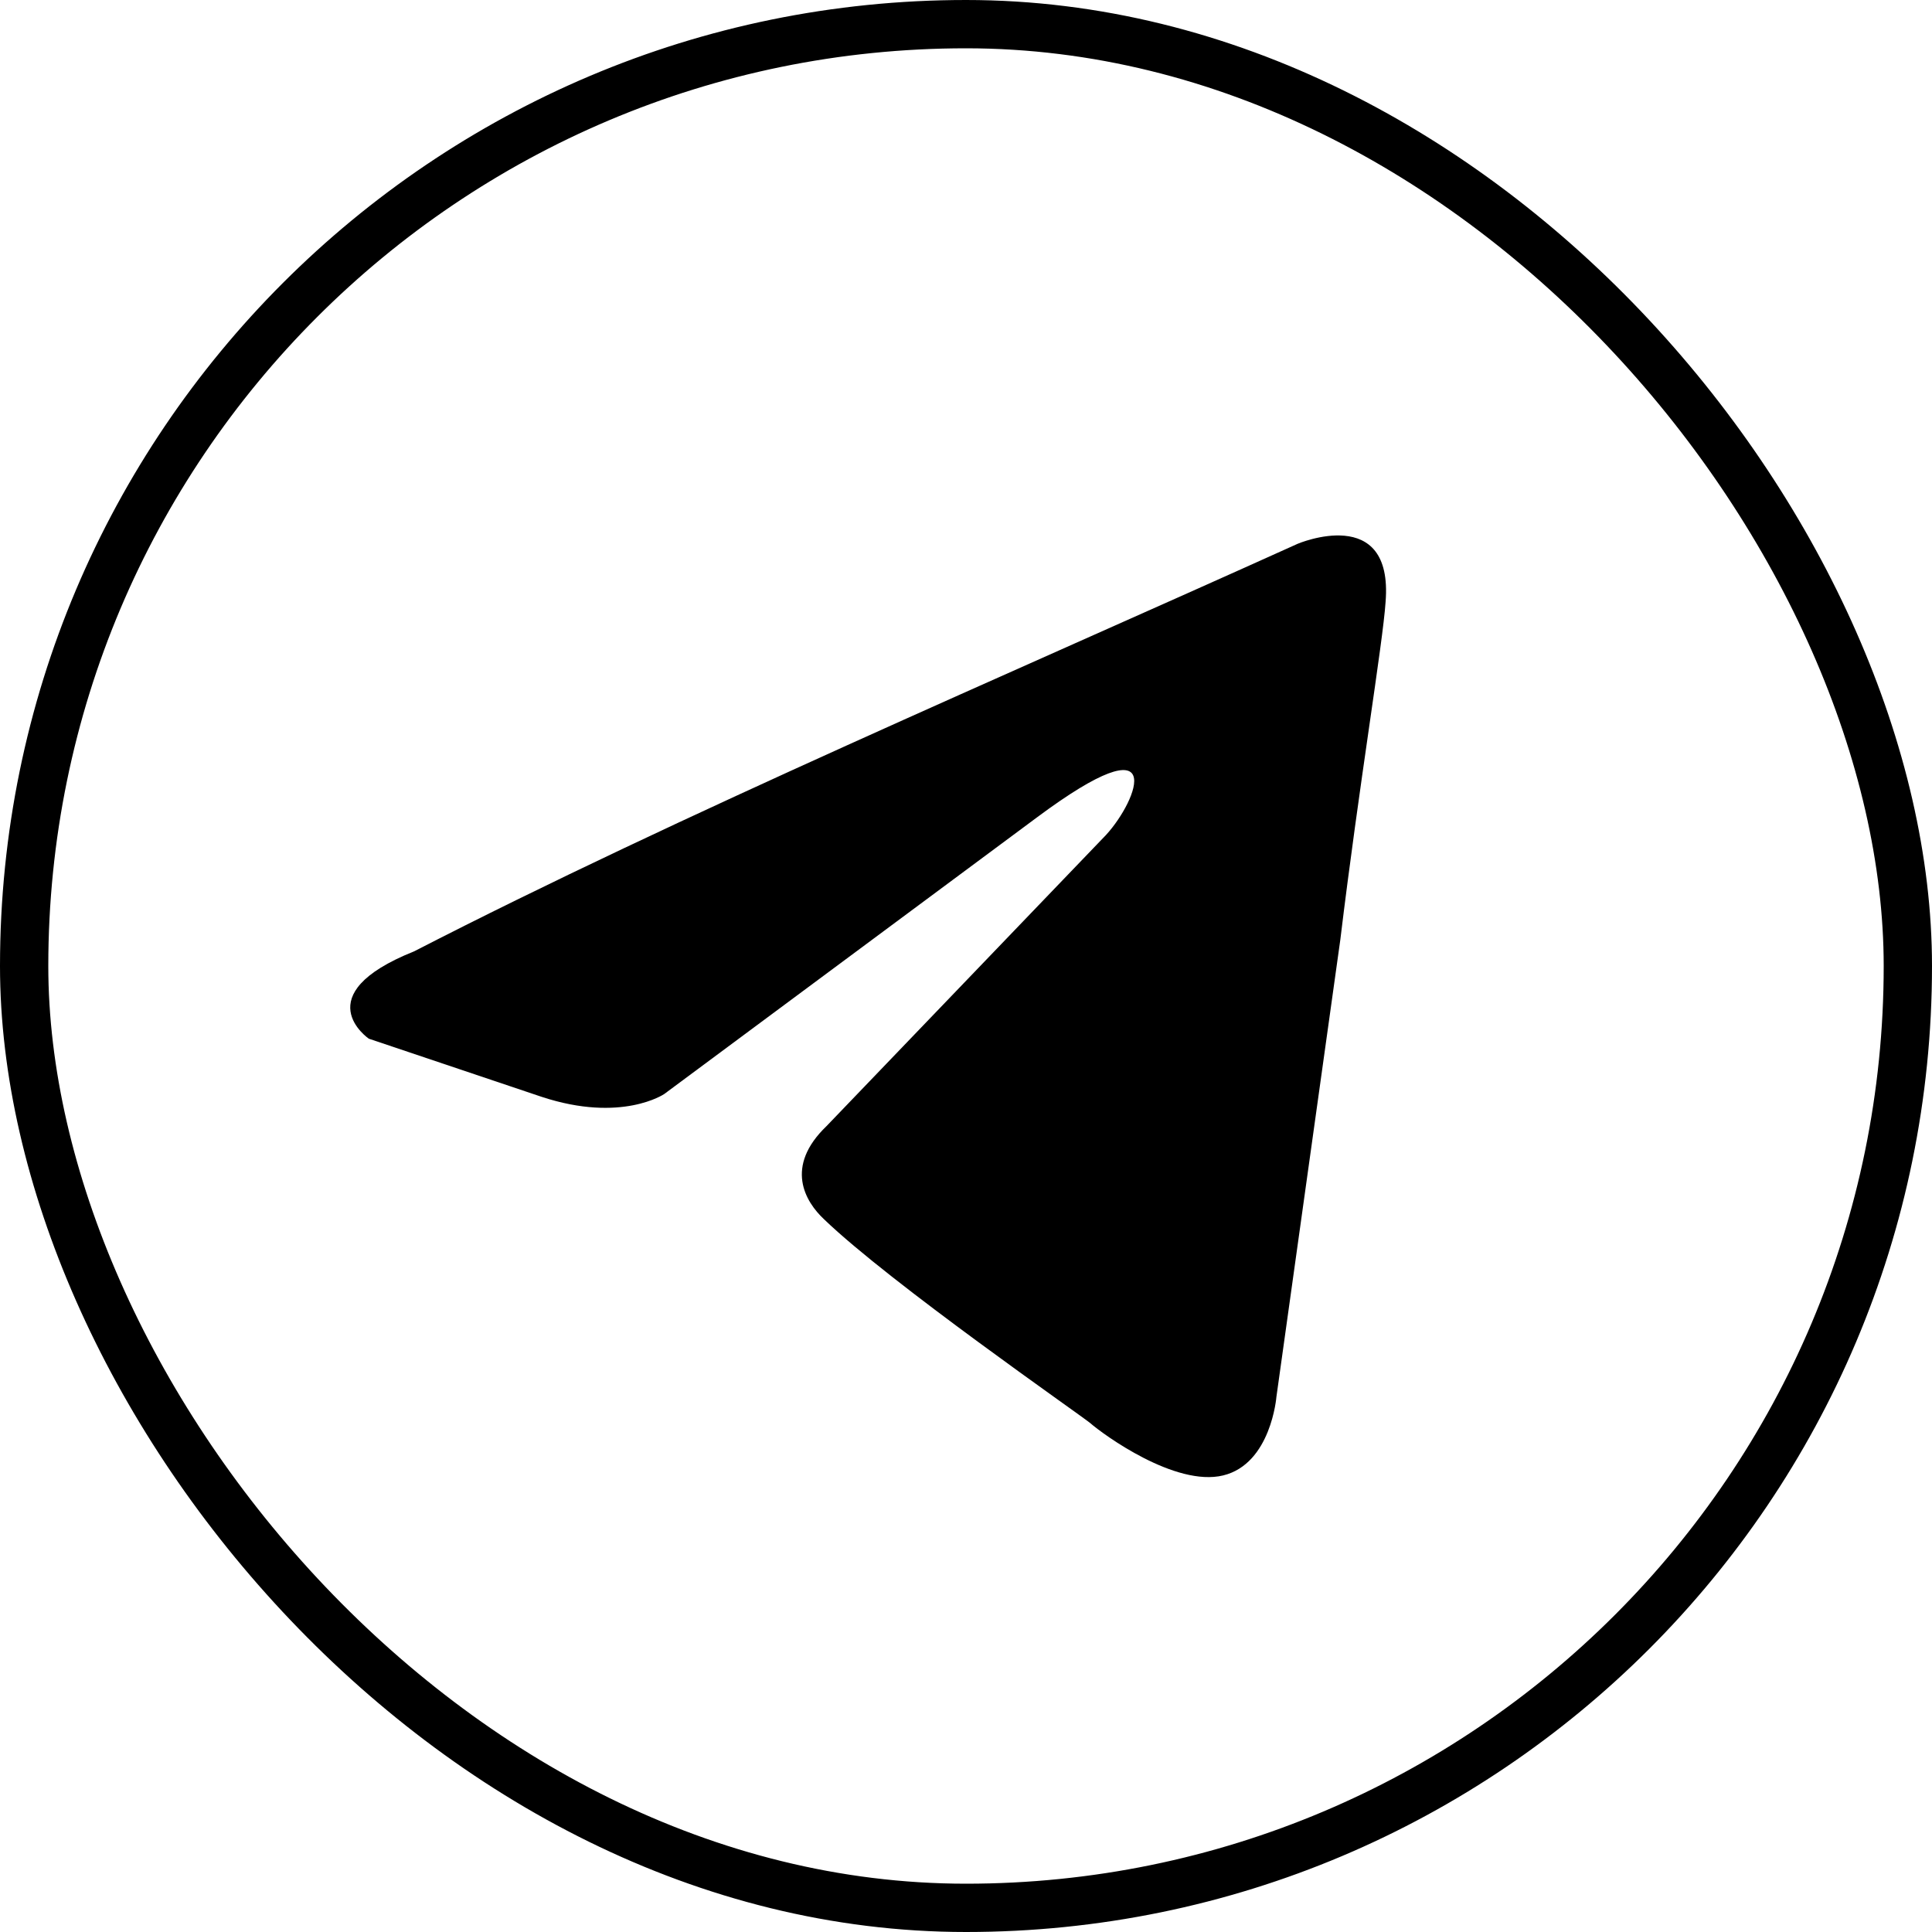
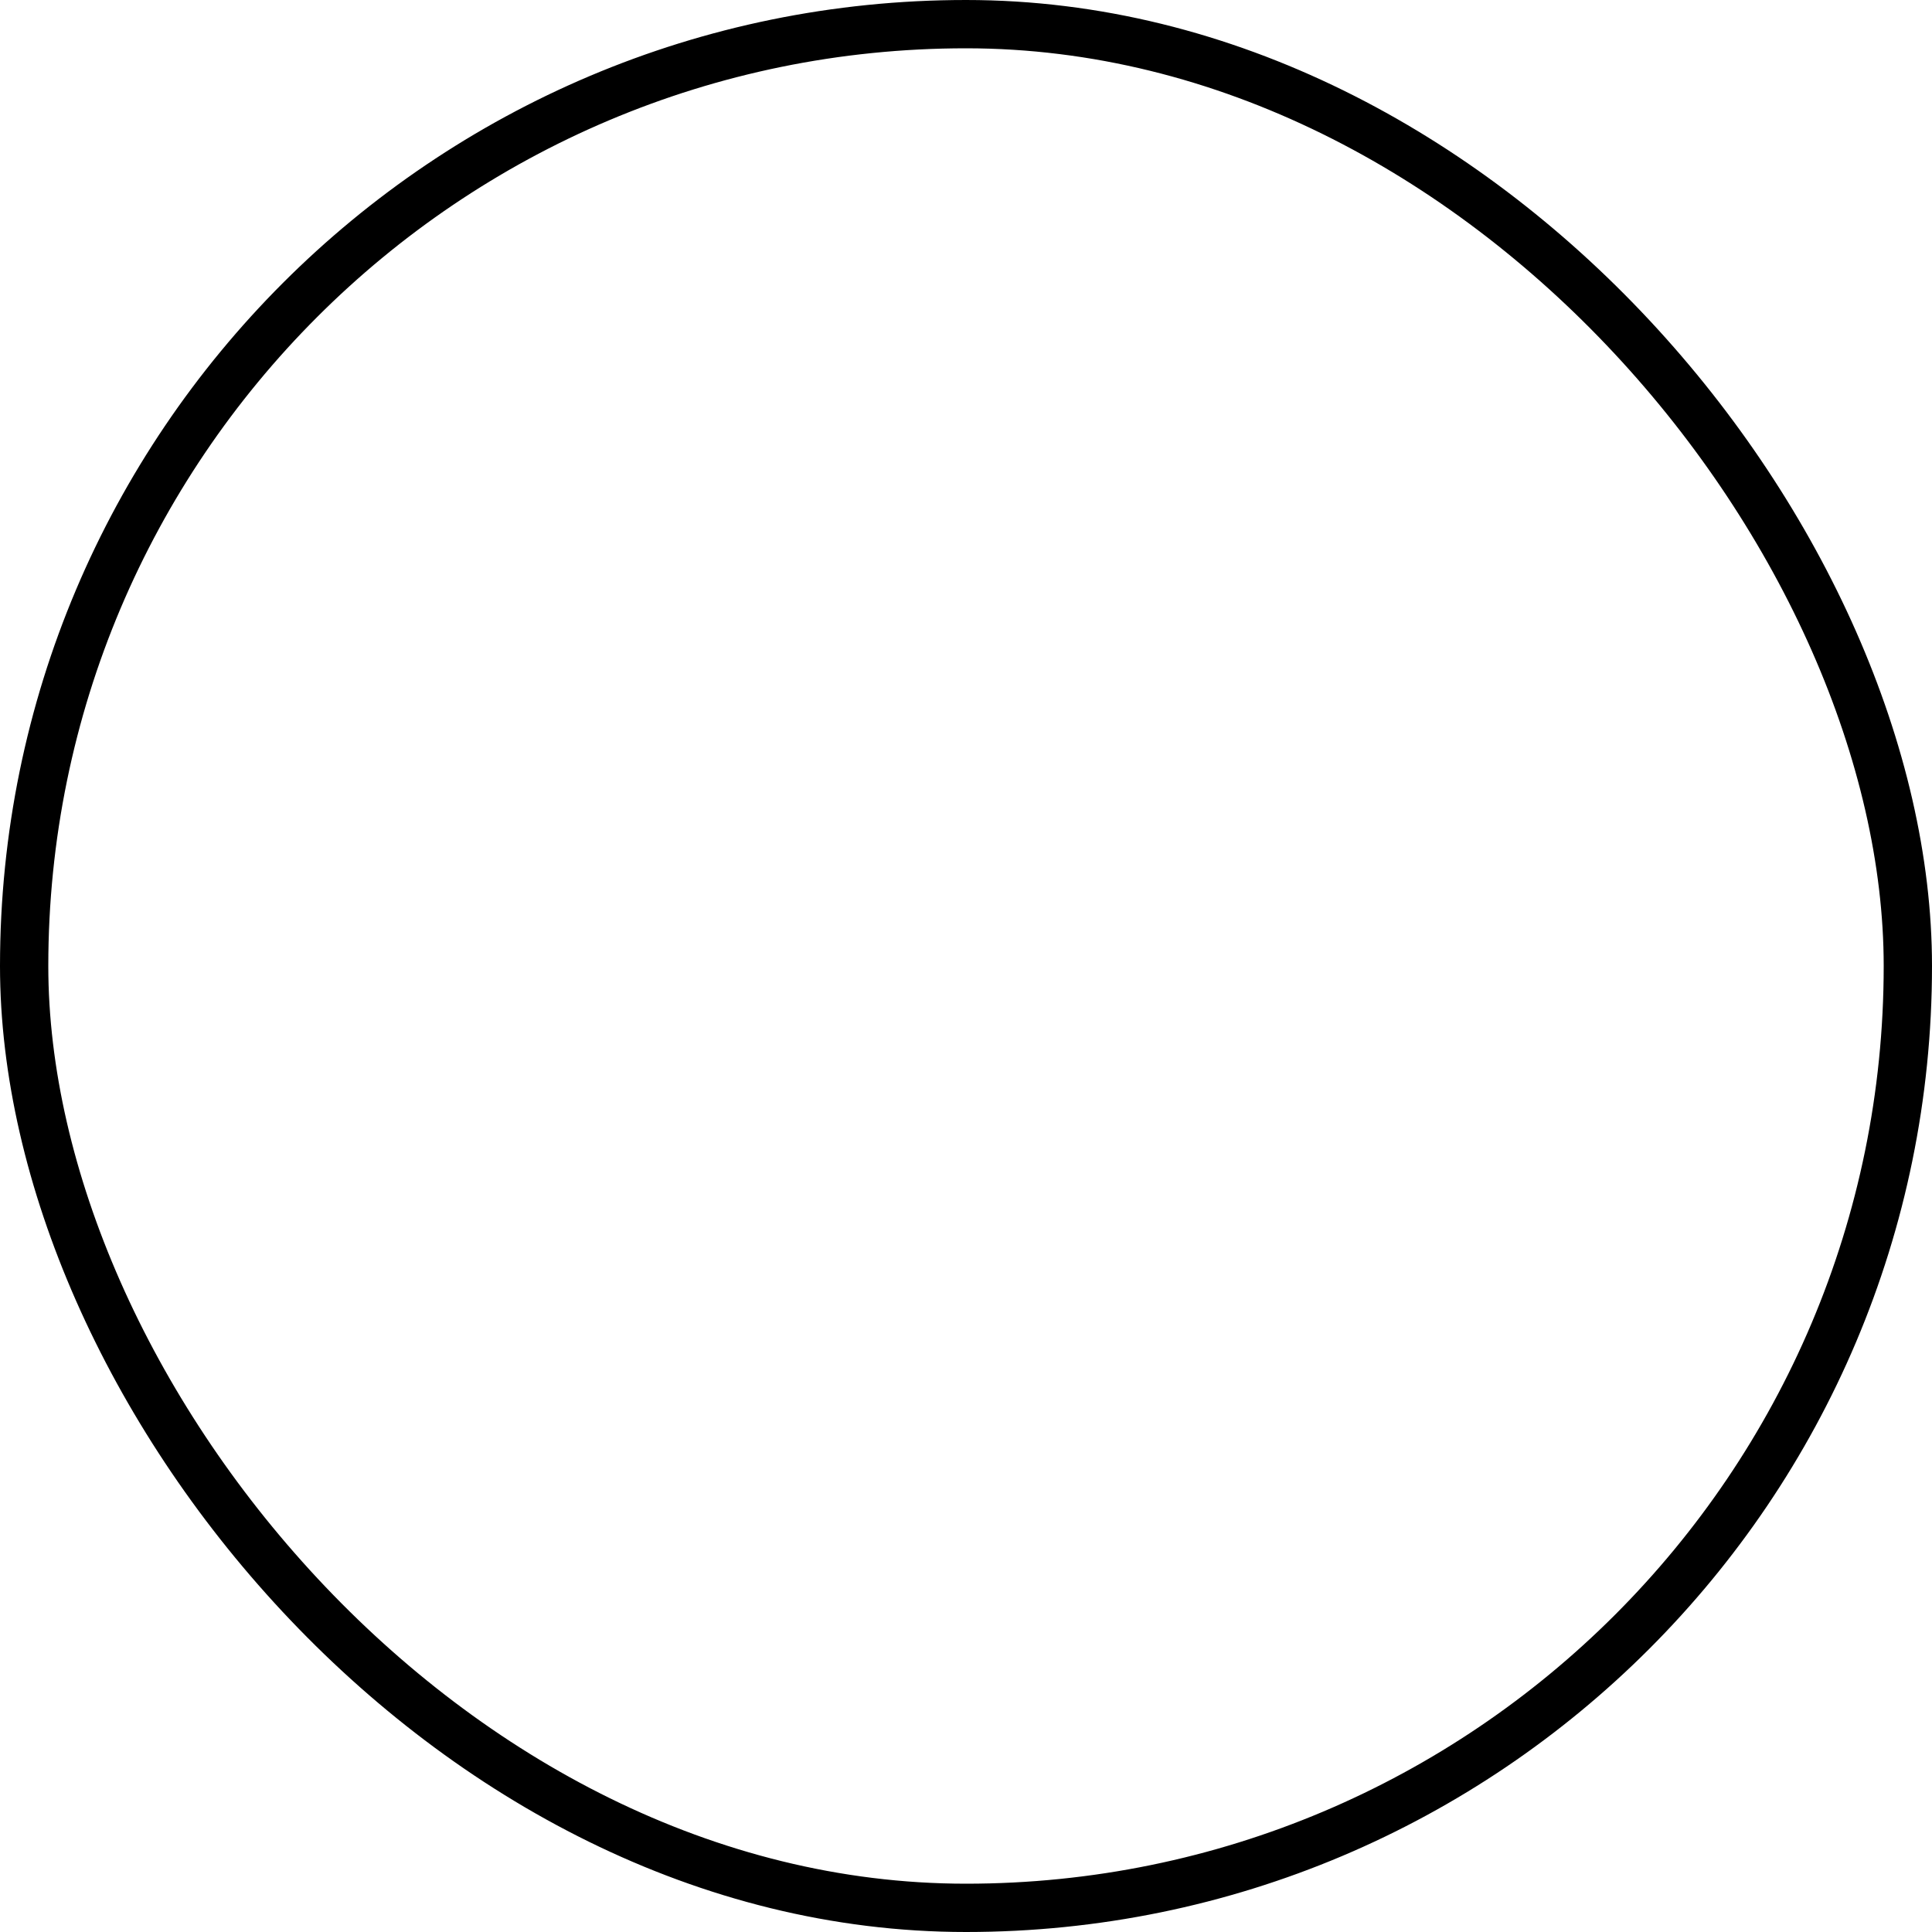
<svg xmlns="http://www.w3.org/2000/svg" width="40" height="40" viewBox="0 0 40 40" fill="none">
  <rect x="0.5" y="0.5" width="39" height="39" rx="19.5" stroke="black" />
-   <path d="M26.868 11.258C26.868 11.258 28.852 10.414 28.687 12.463C28.632 13.307 28.136 16.261 27.75 19.455L26.427 28.919C26.427 28.919 26.317 30.305 25.325 30.547C24.333 30.788 22.846 29.703 22.57 29.462C22.35 29.281 18.437 26.568 17.059 25.242C16.674 24.881 16.233 24.157 17.114 23.313L22.901 17.285C23.562 16.562 24.223 14.874 21.468 16.924L13.753 22.65C13.753 22.65 12.871 23.253 11.218 22.71L7.636 21.505C7.636 21.505 6.313 20.601 8.573 19.697C14.084 16.863 20.862 13.97 26.868 11.258Z" fill="black" />
</svg>